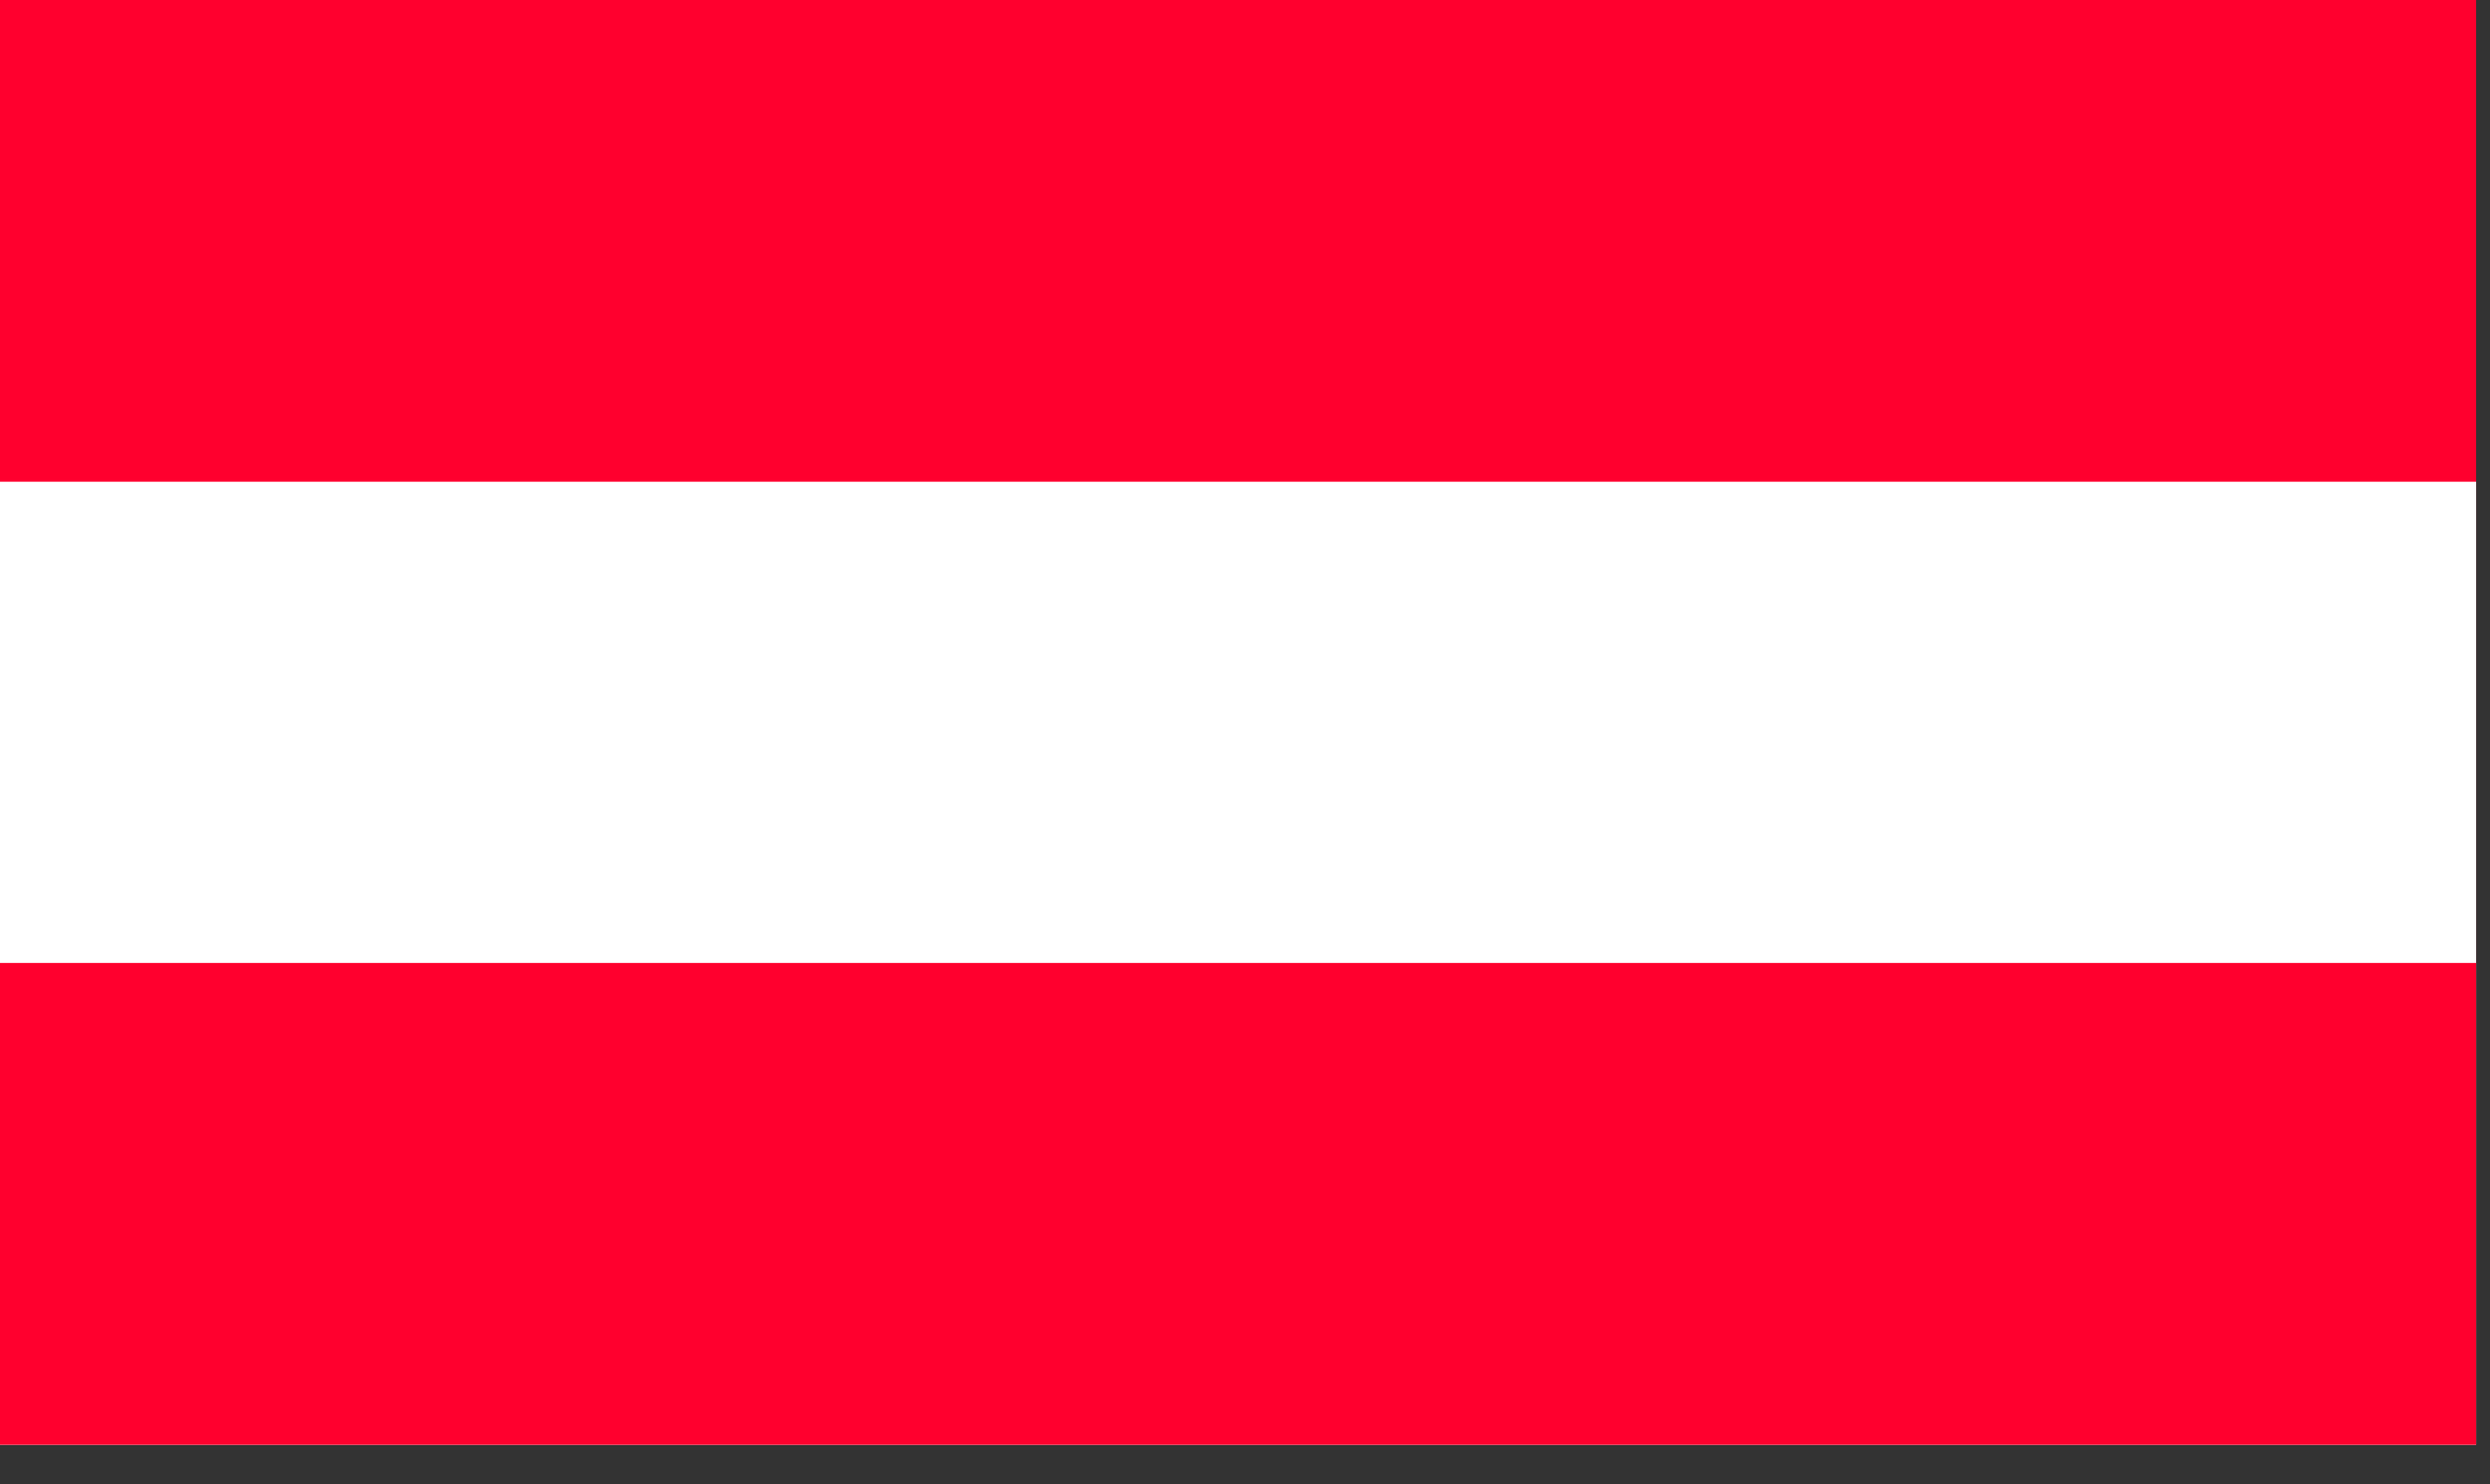
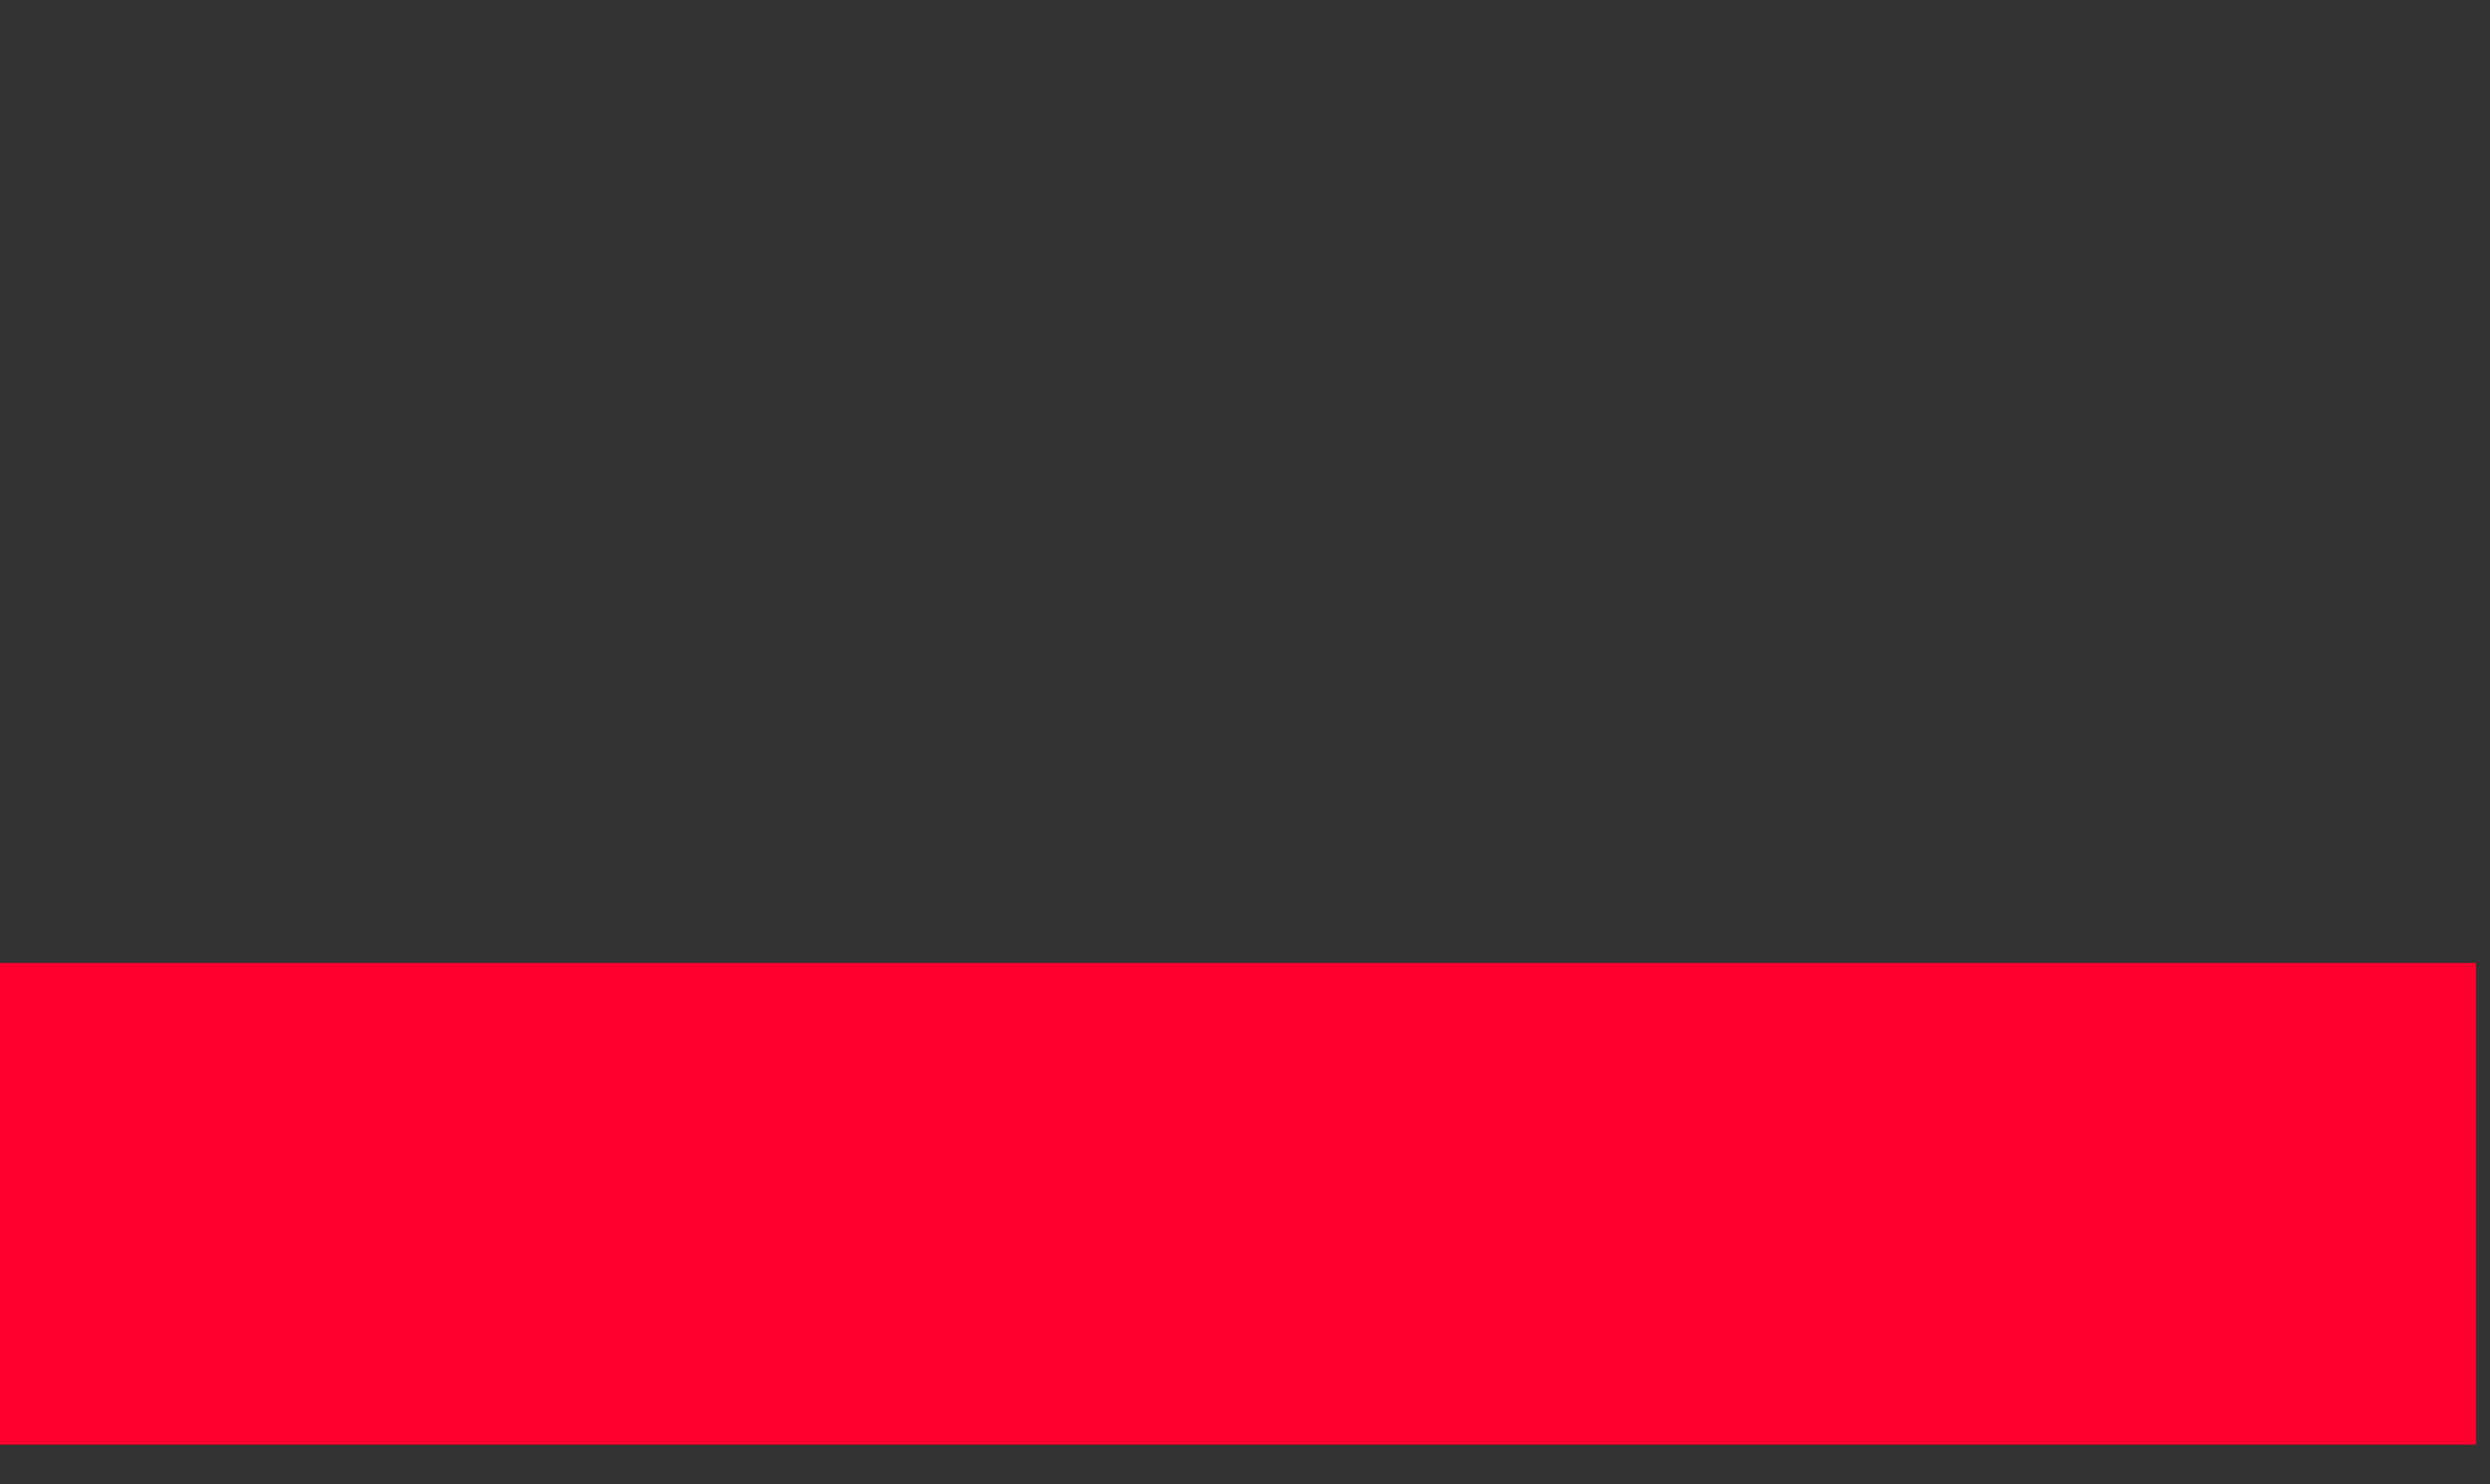
<svg xmlns="http://www.w3.org/2000/svg" width="52" height="31">
  <rect width="100%" height="100%" fill="#333333" stroke="none" />
  <g fill="none" fill-rule="evenodd">
-     <path fill="#FF002E" d="M0 0h51.71v30.17H0z" />
-     <path fill="#FFF" d="M0 10.06h51.71v20.11H0z" />
    <path fill="#FF002E" d="M0 20.11h51.71v10.06H0z" />
  </g>
</svg>